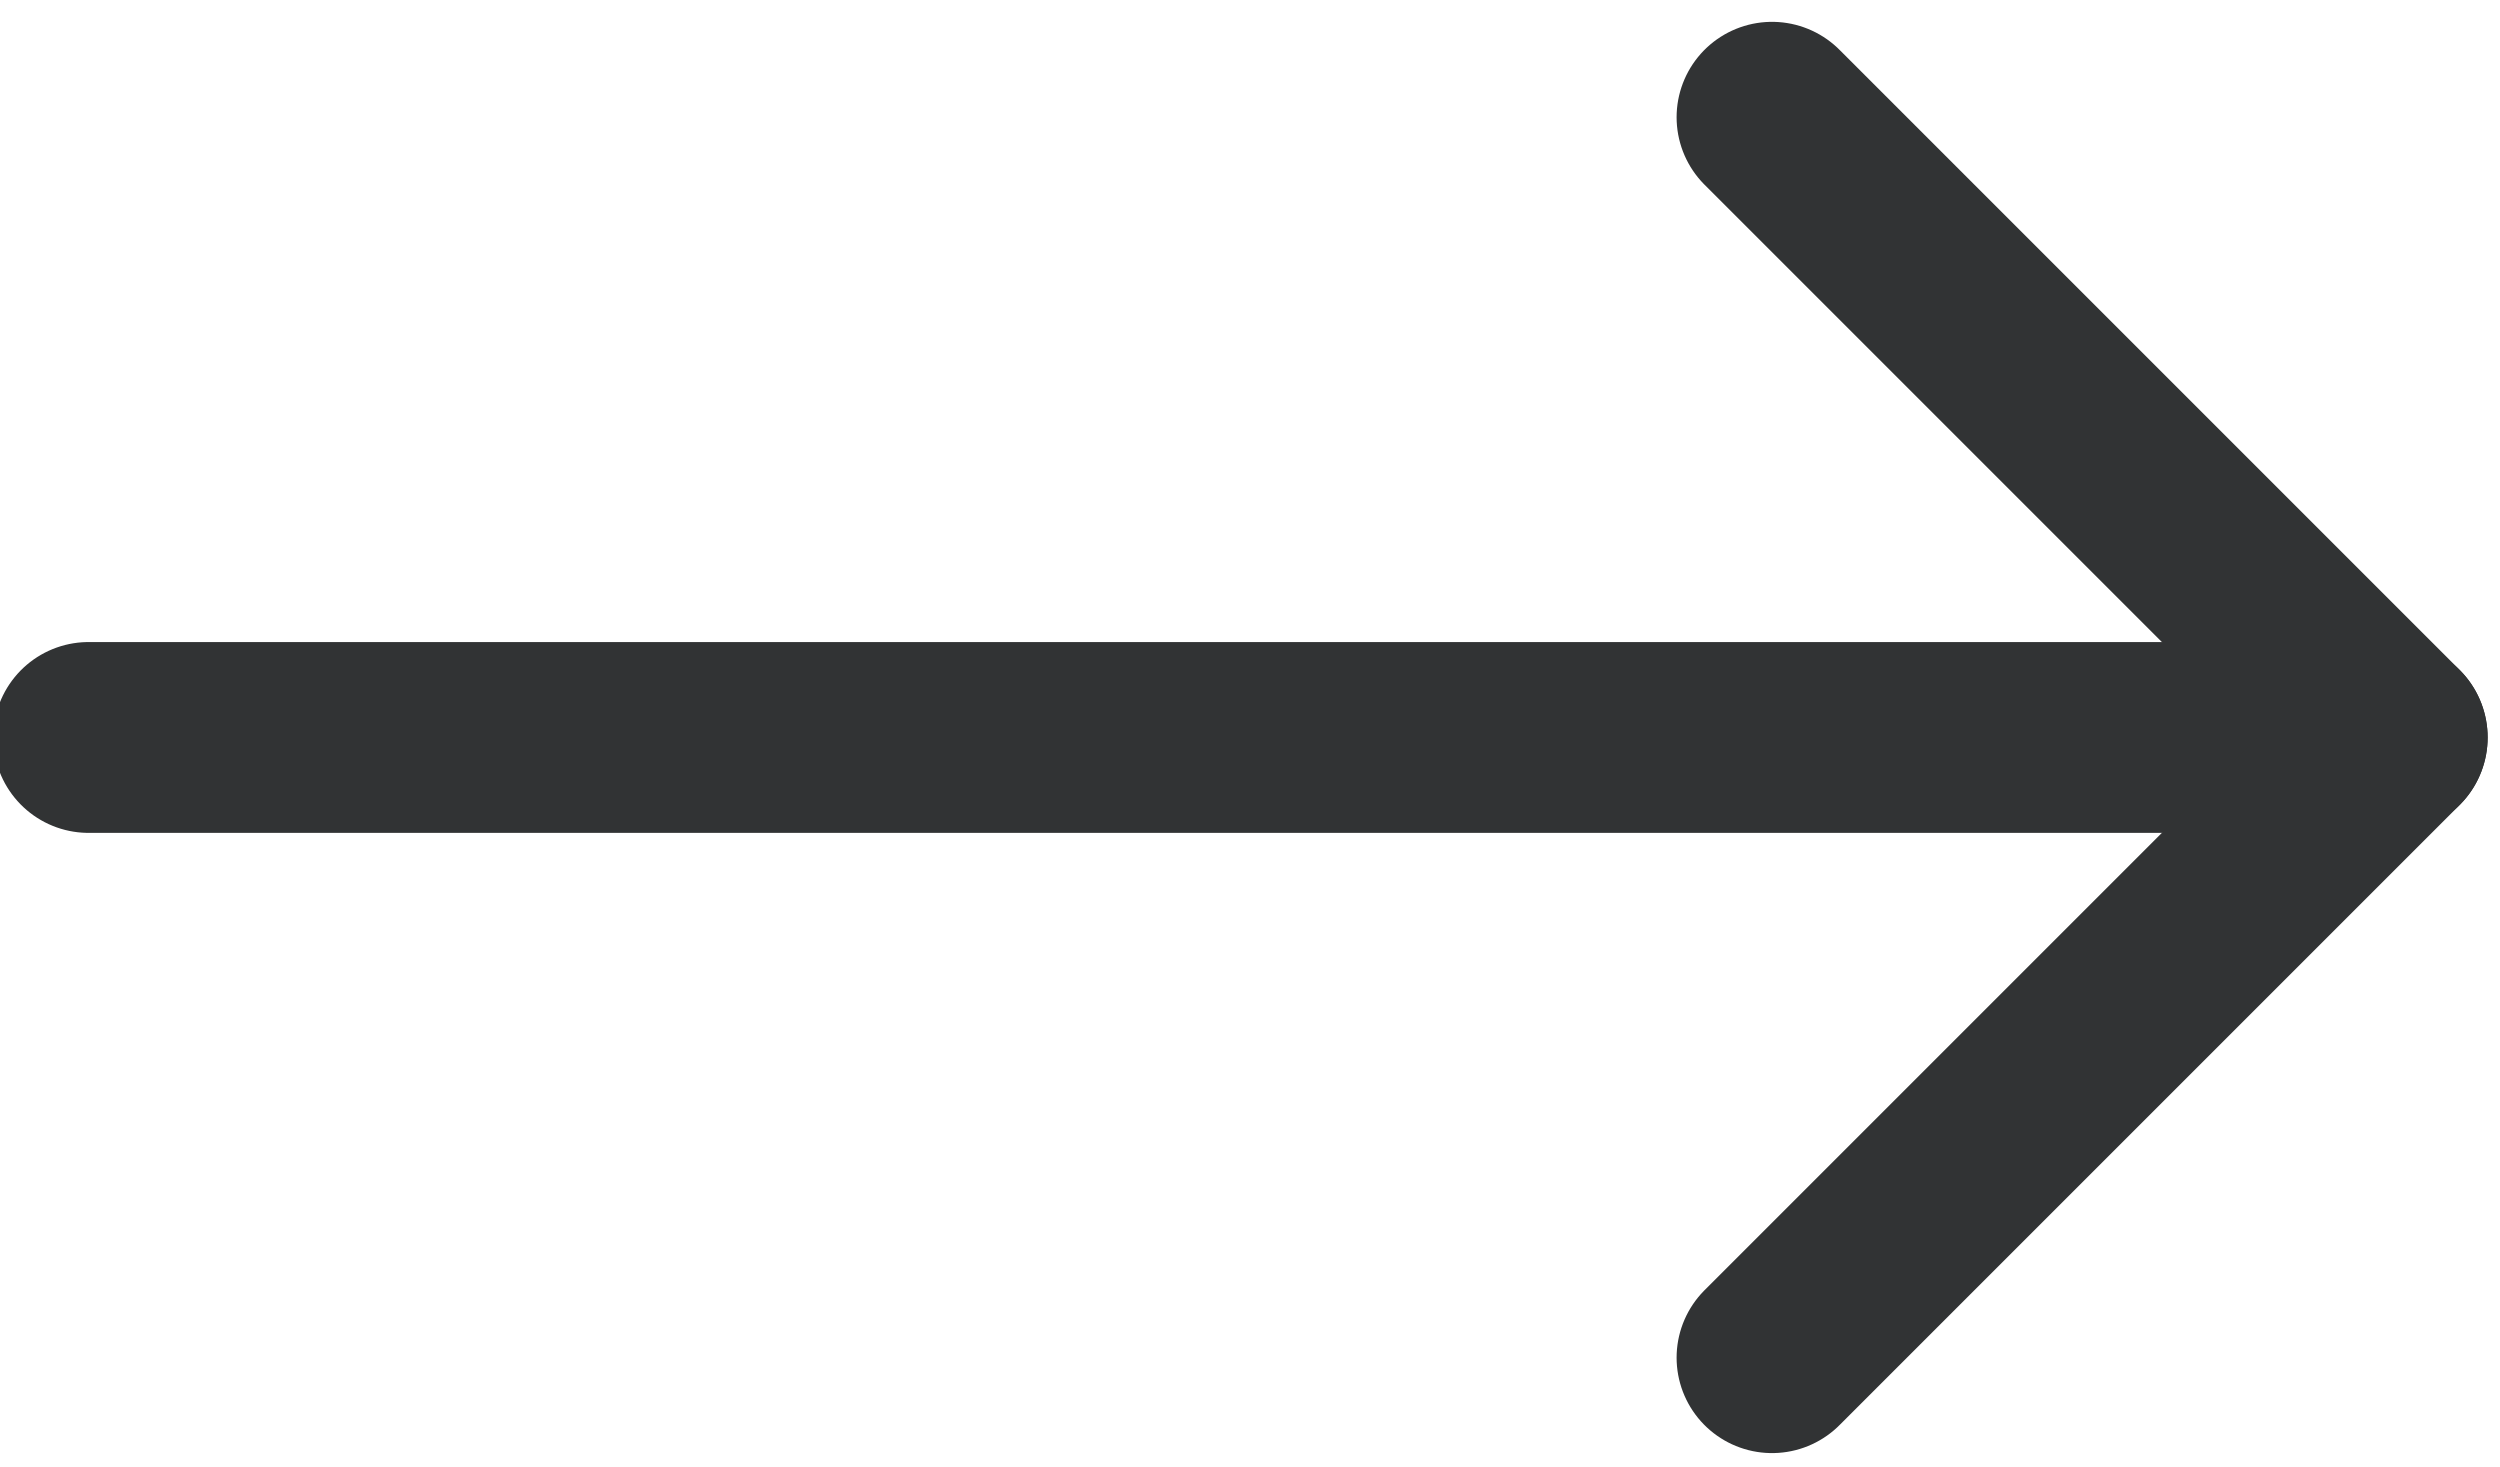
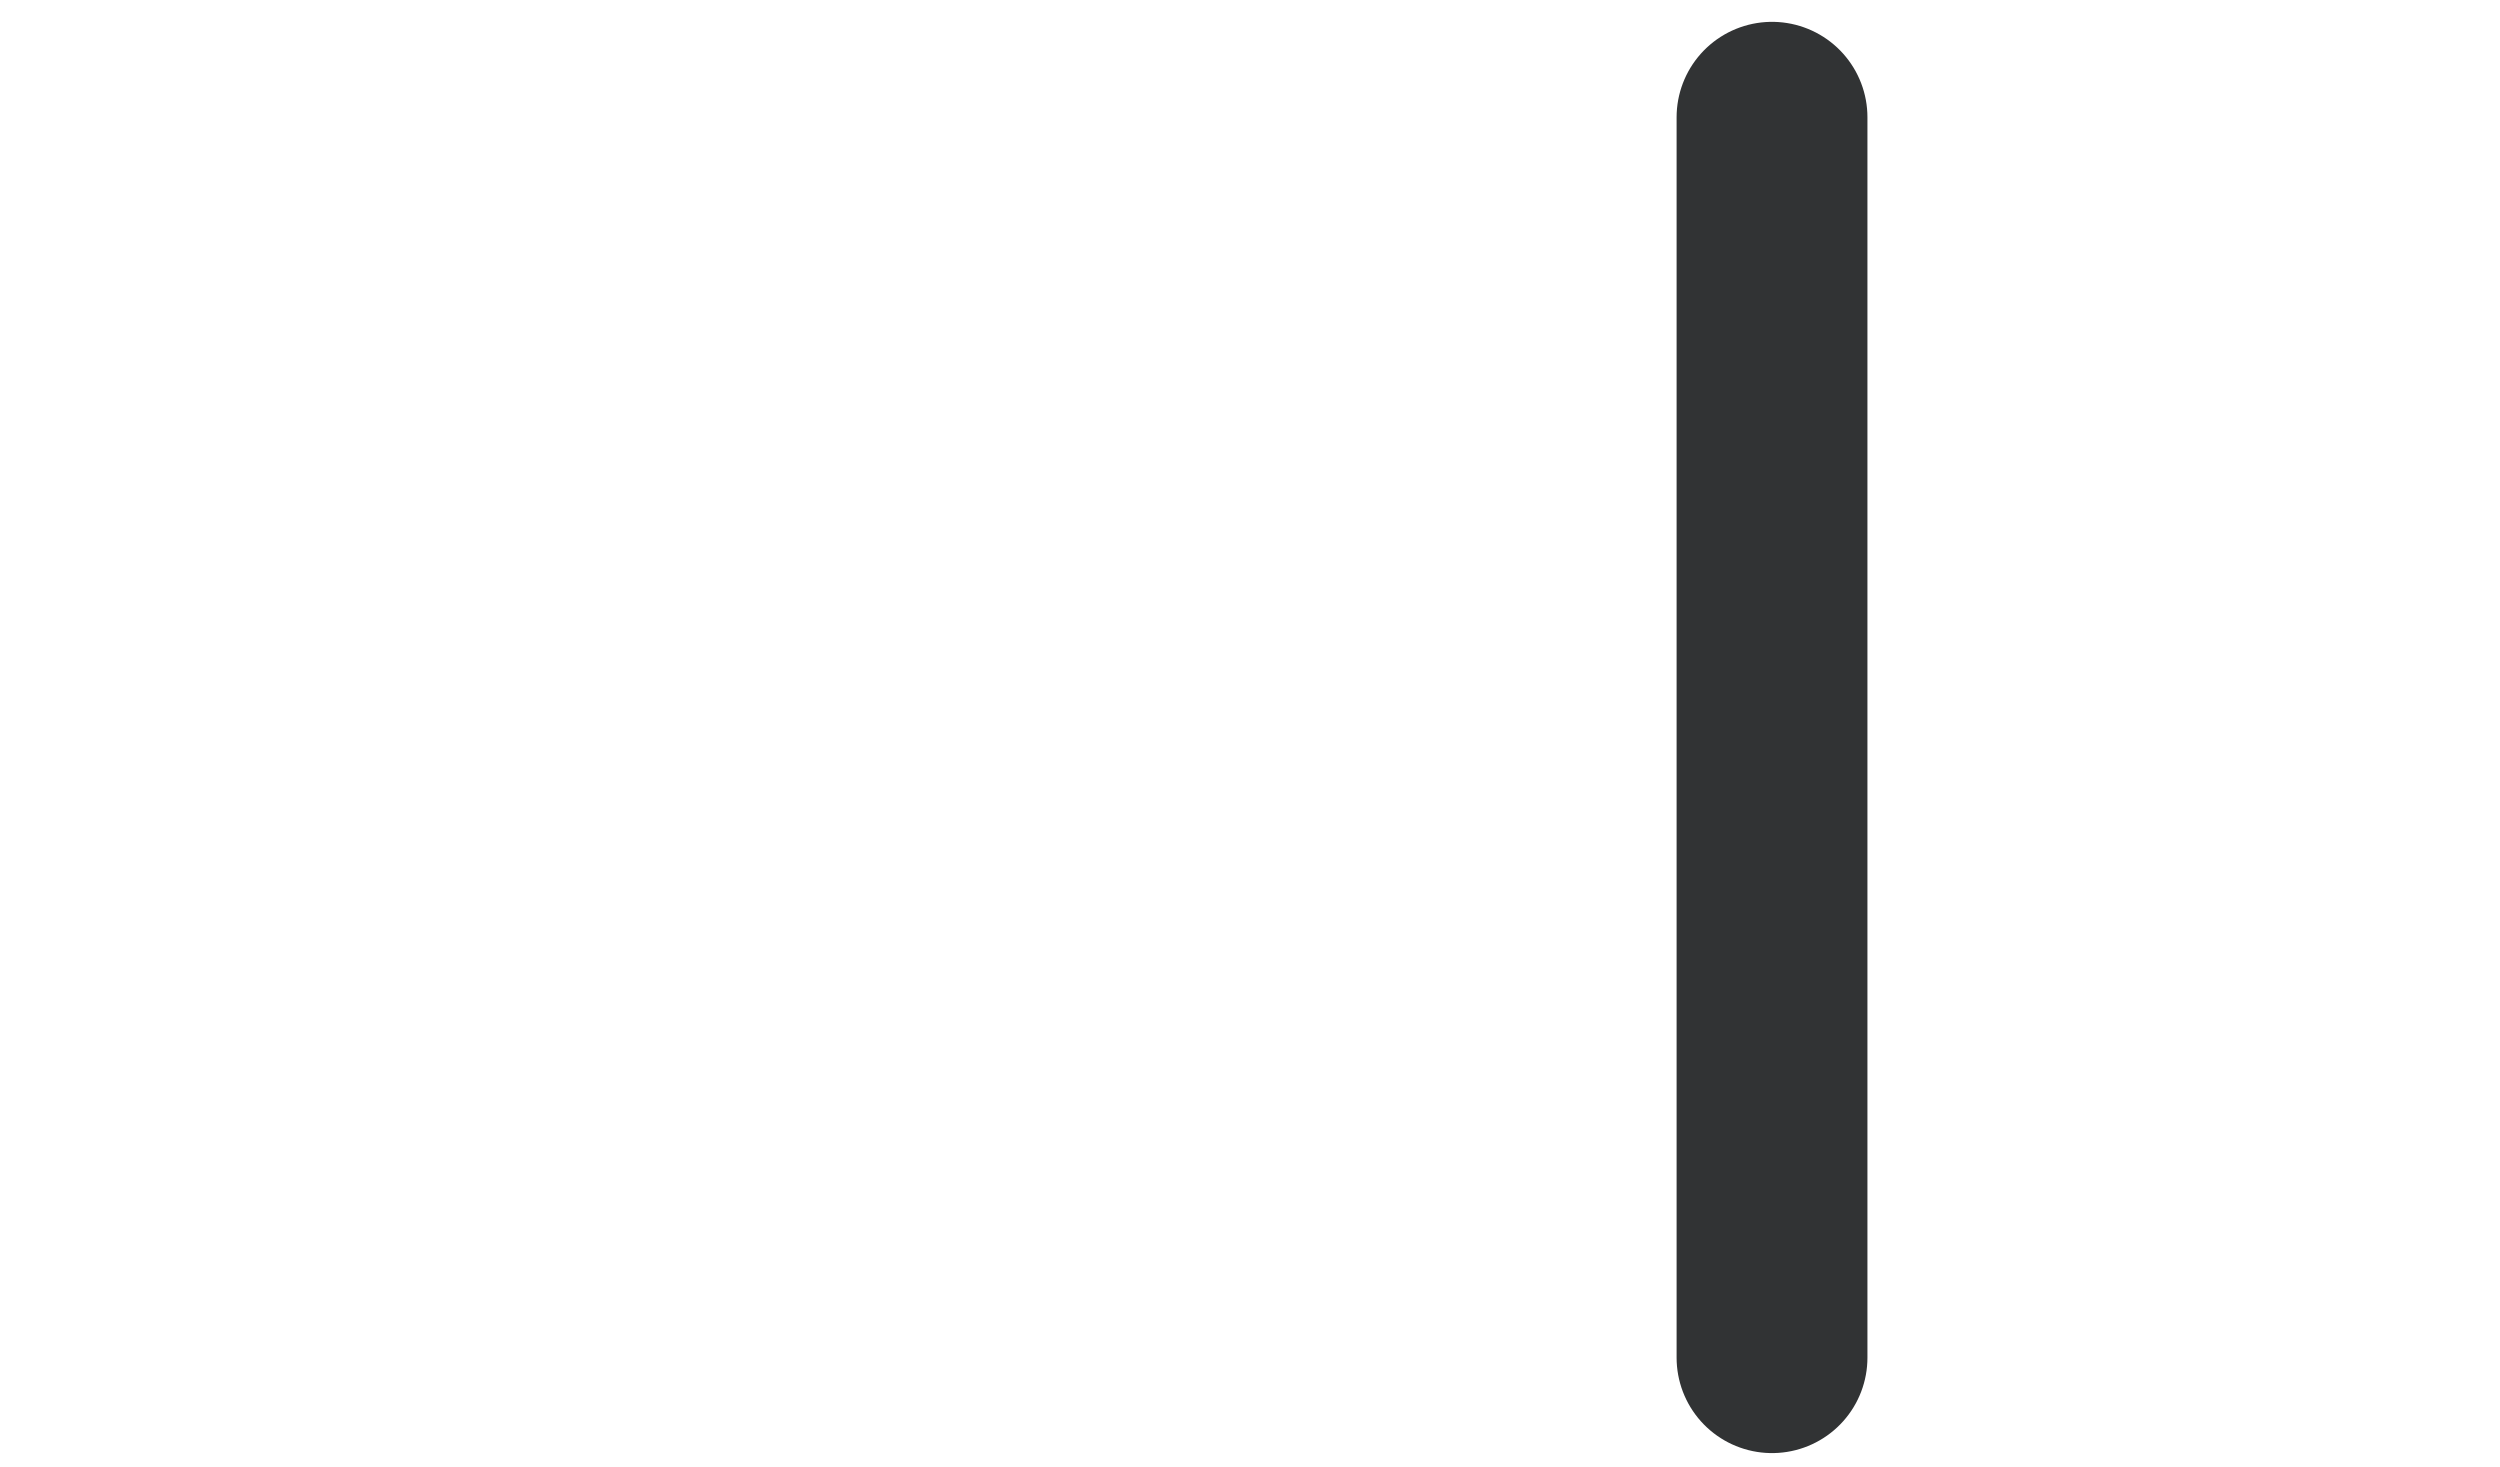
<svg xmlns="http://www.w3.org/2000/svg" id="Arrow-Up-1--Streamline-Core.svg" x="0px" y="0px" width="119.738px" height="70.257px" viewBox="0 24.089 119.738 70.257" xml:space="preserve">
  <desc>Arrow Up 1 Streamline Icon: https://streamlinehq.com</desc>
  <g id="arrow-up-1--arrow-up-keyboard">
-     <path id="Vector" fill="none" stroke="#313334" stroke-width="9.14" stroke-linecap="round" stroke-linejoin="round" d="  M4.244,59.41l110.332,0" />
-     <path id="Vector_2" fill="none" stroke="#313334" stroke-width="9.14" stroke-linecap="round" stroke-linejoin="round" d="  M84.871,89.115l29.705-29.705L84.871,29.705" />
+     <path id="Vector_2" fill="none" stroke="#313334" stroke-width="9.14" stroke-linecap="round" stroke-linejoin="round" d="  M84.871,89.115L84.871,29.705" />
  </g>
</svg>